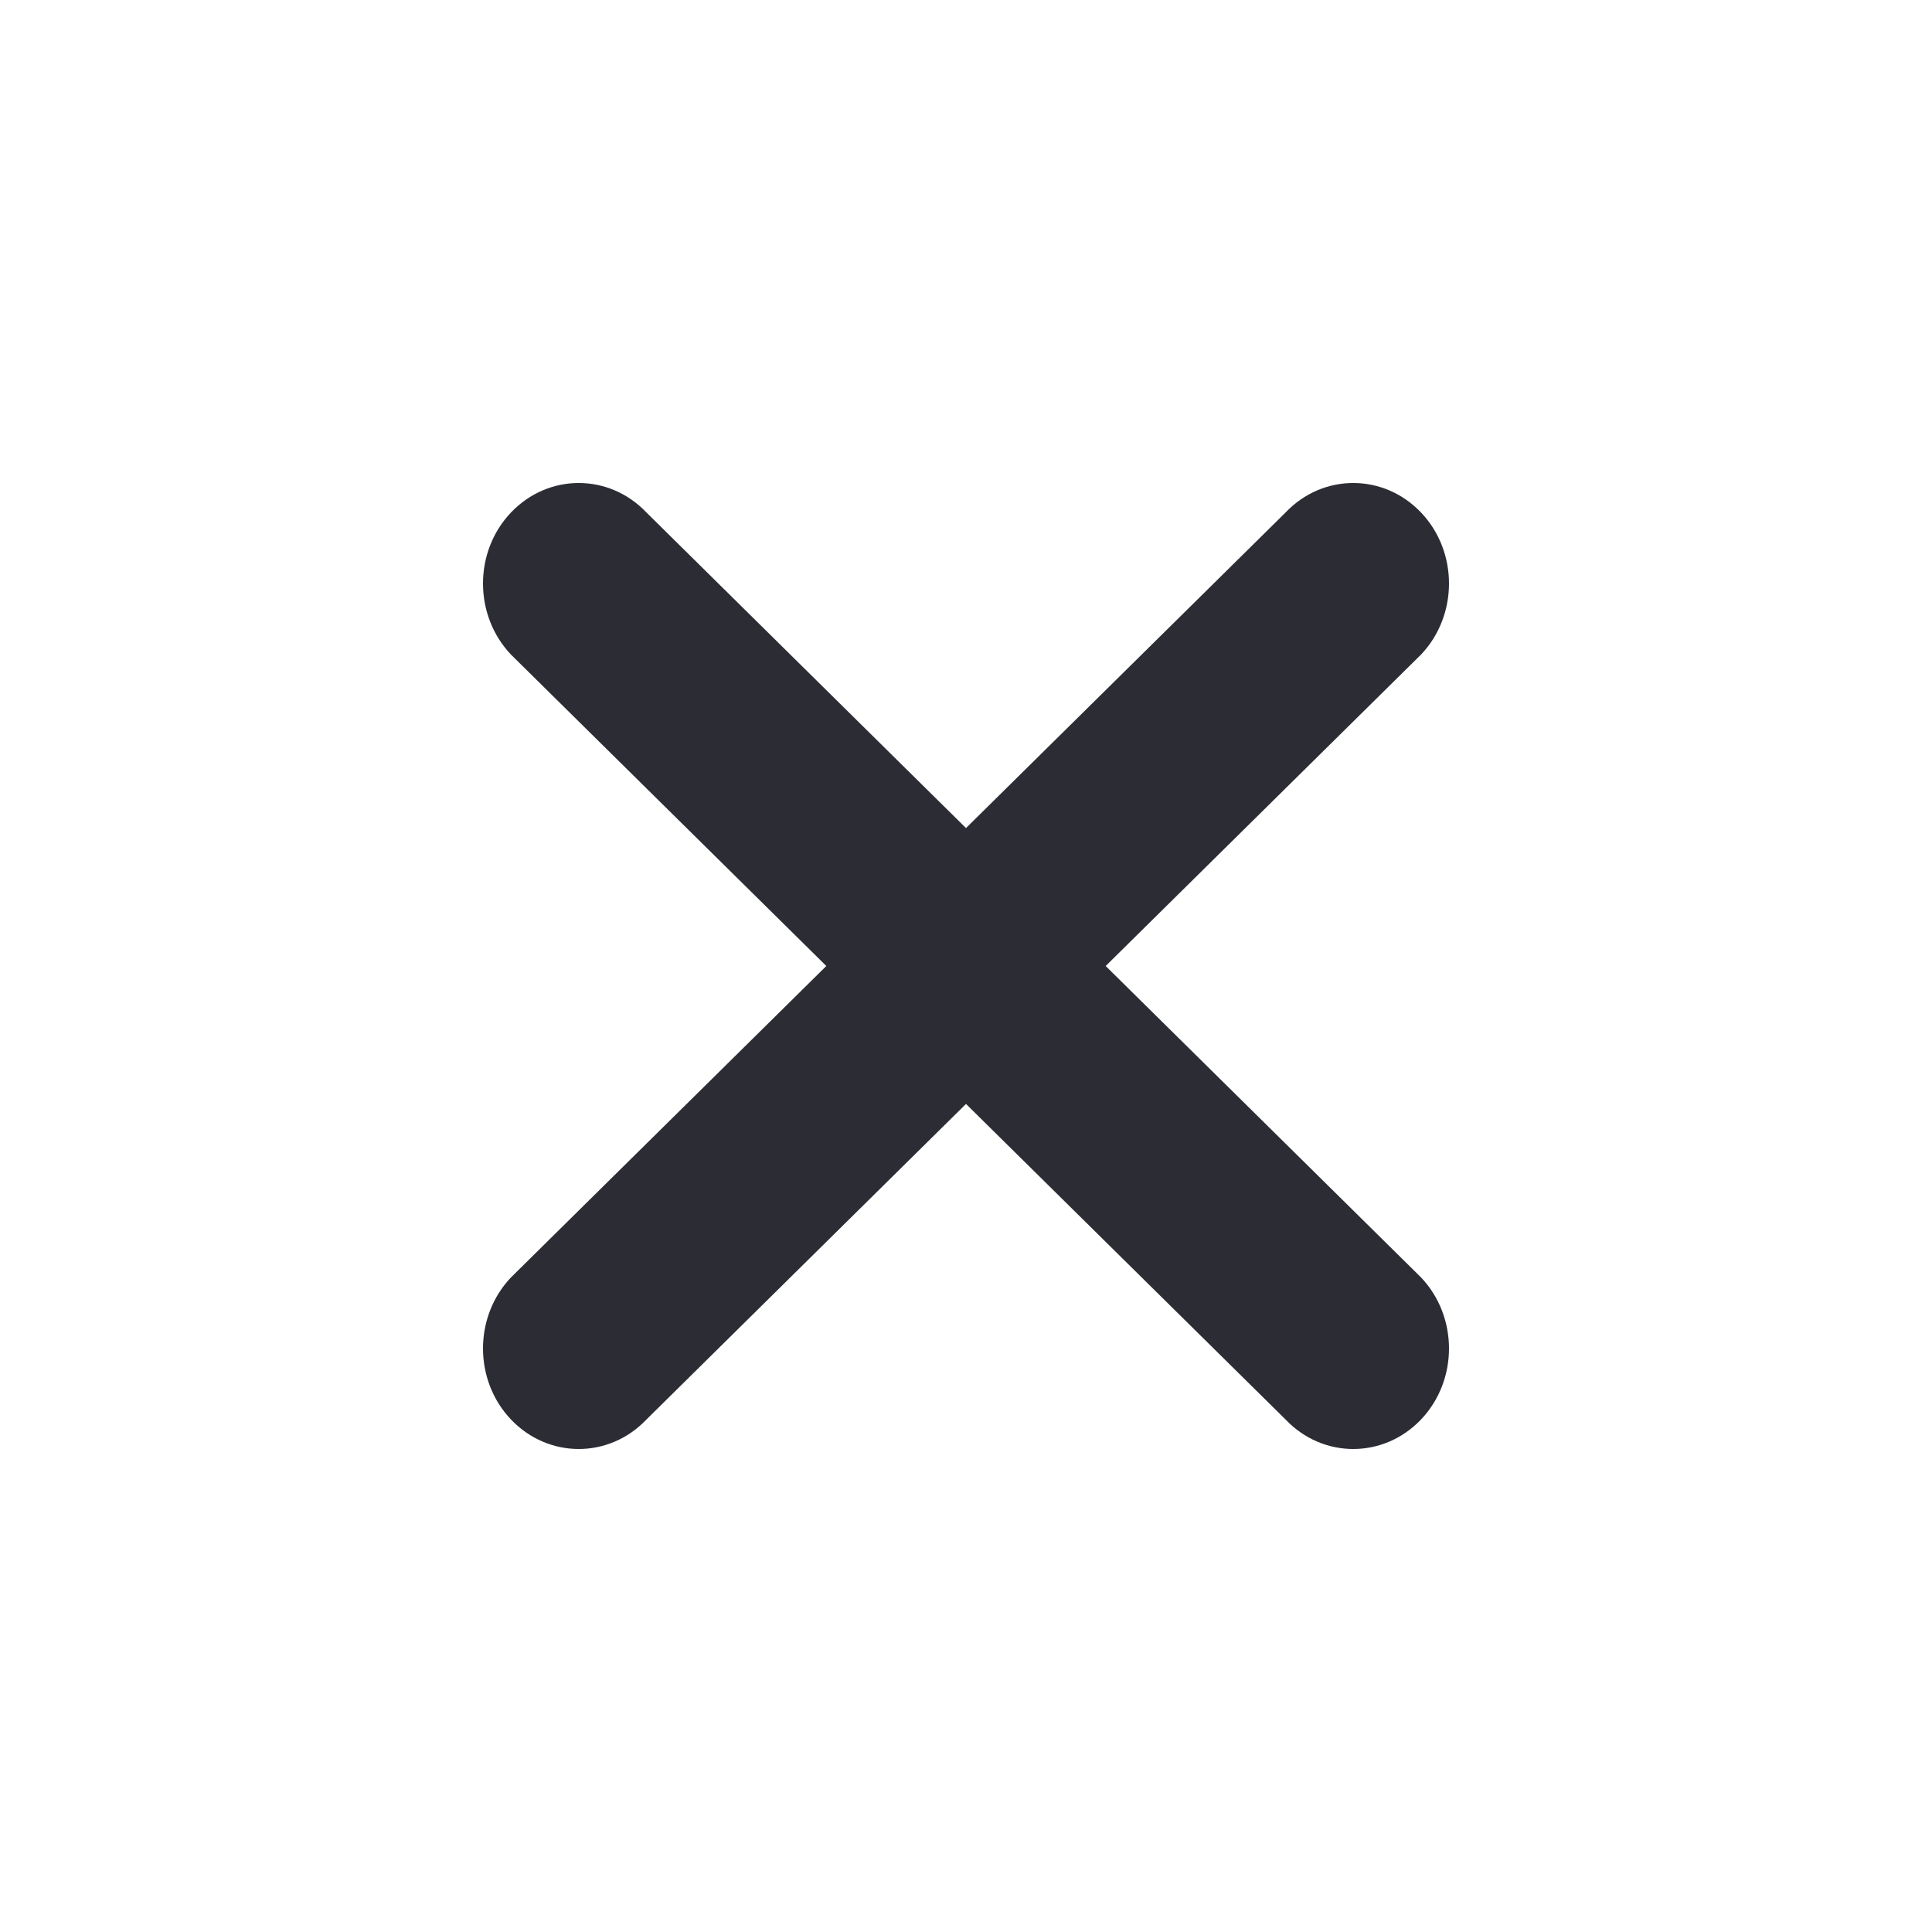
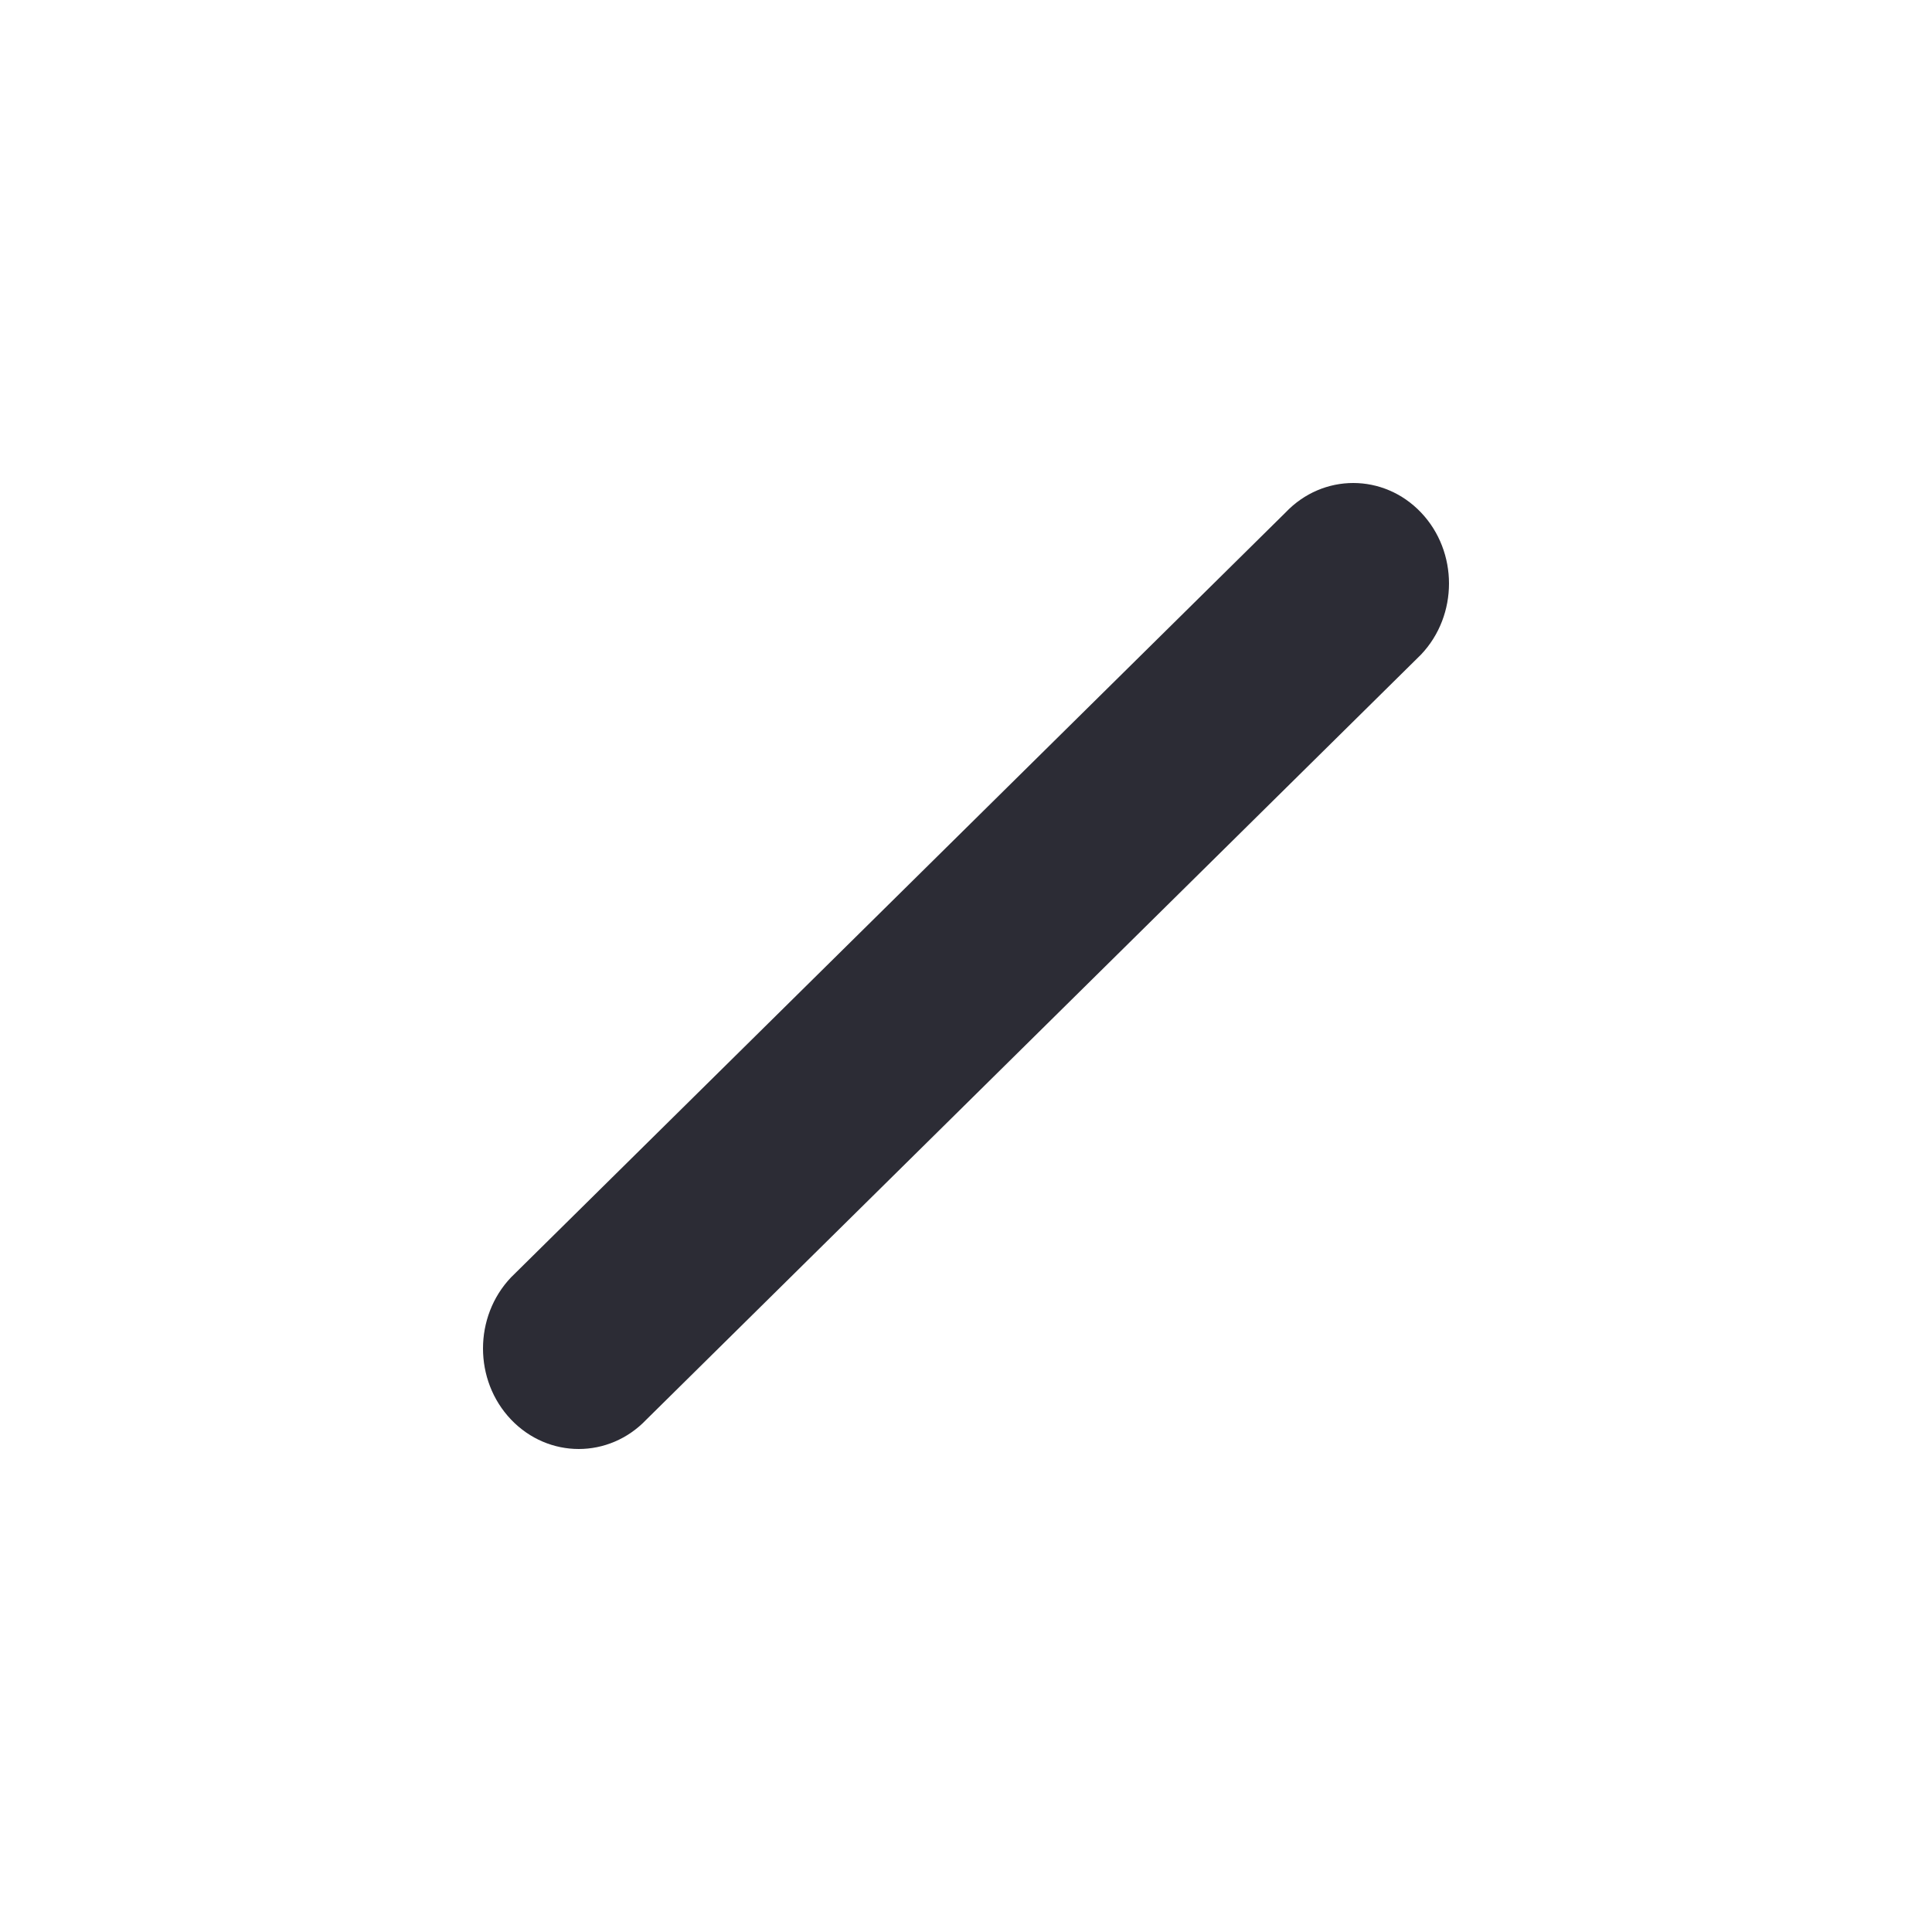
<svg xmlns="http://www.w3.org/2000/svg" width="24" height="24" viewBox="0 0 24 24" fill="none">
  <g id="Burger-cross">
    <g id="Vector">
-       <path d="M6.348 6.366C6.813 5.878 7.566 5.878 8.03 6.366L17.652 15.868C18.116 16.356 18.116 17.147 17.652 17.634C17.187 18.122 16.434 18.122 15.97 17.634L6.348 8.132C5.884 7.644 5.884 6.853 6.348 6.366Z" fill="#2C2C35" />
      <path d="M6.348 17.634C5.884 17.147 5.884 16.356 6.348 15.868L15.97 6.366C16.434 5.878 17.187 5.878 17.652 6.366C18.116 6.853 18.116 7.644 17.652 8.132L8.03 17.634C7.566 18.122 6.813 18.122 6.348 17.634Z" fill="#2C2C35" />
    </g>
  </g>
</svg>